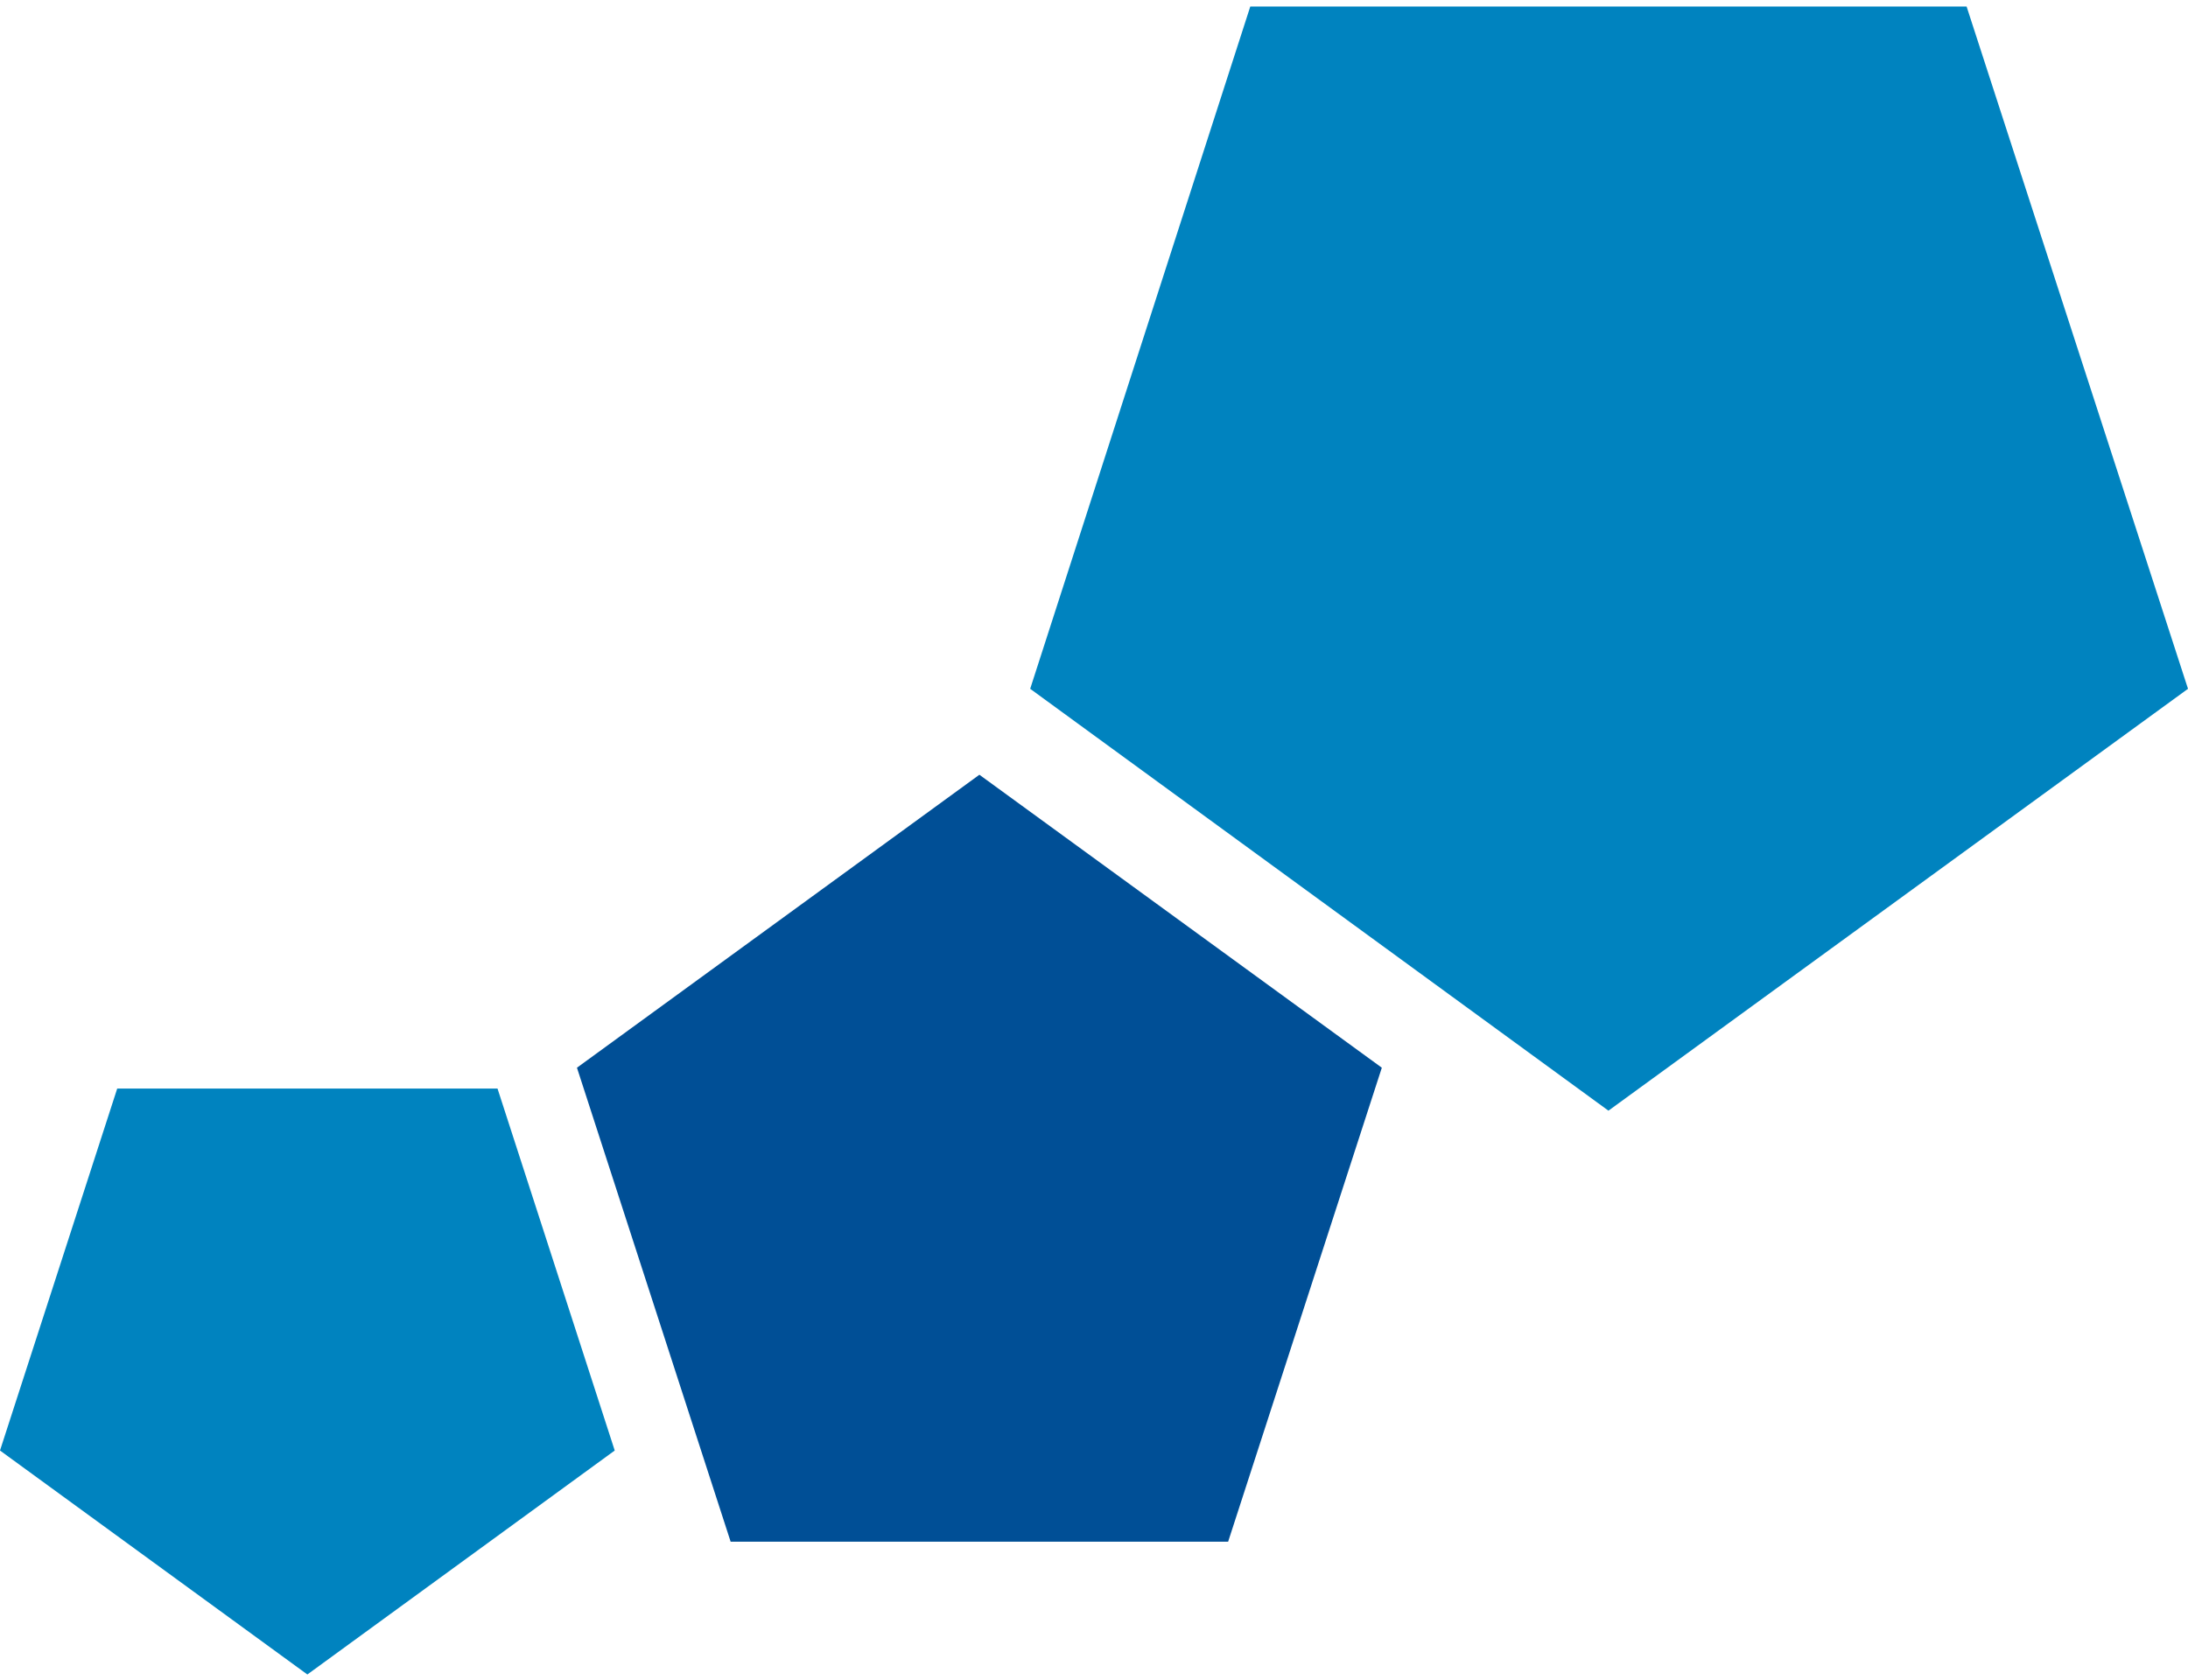
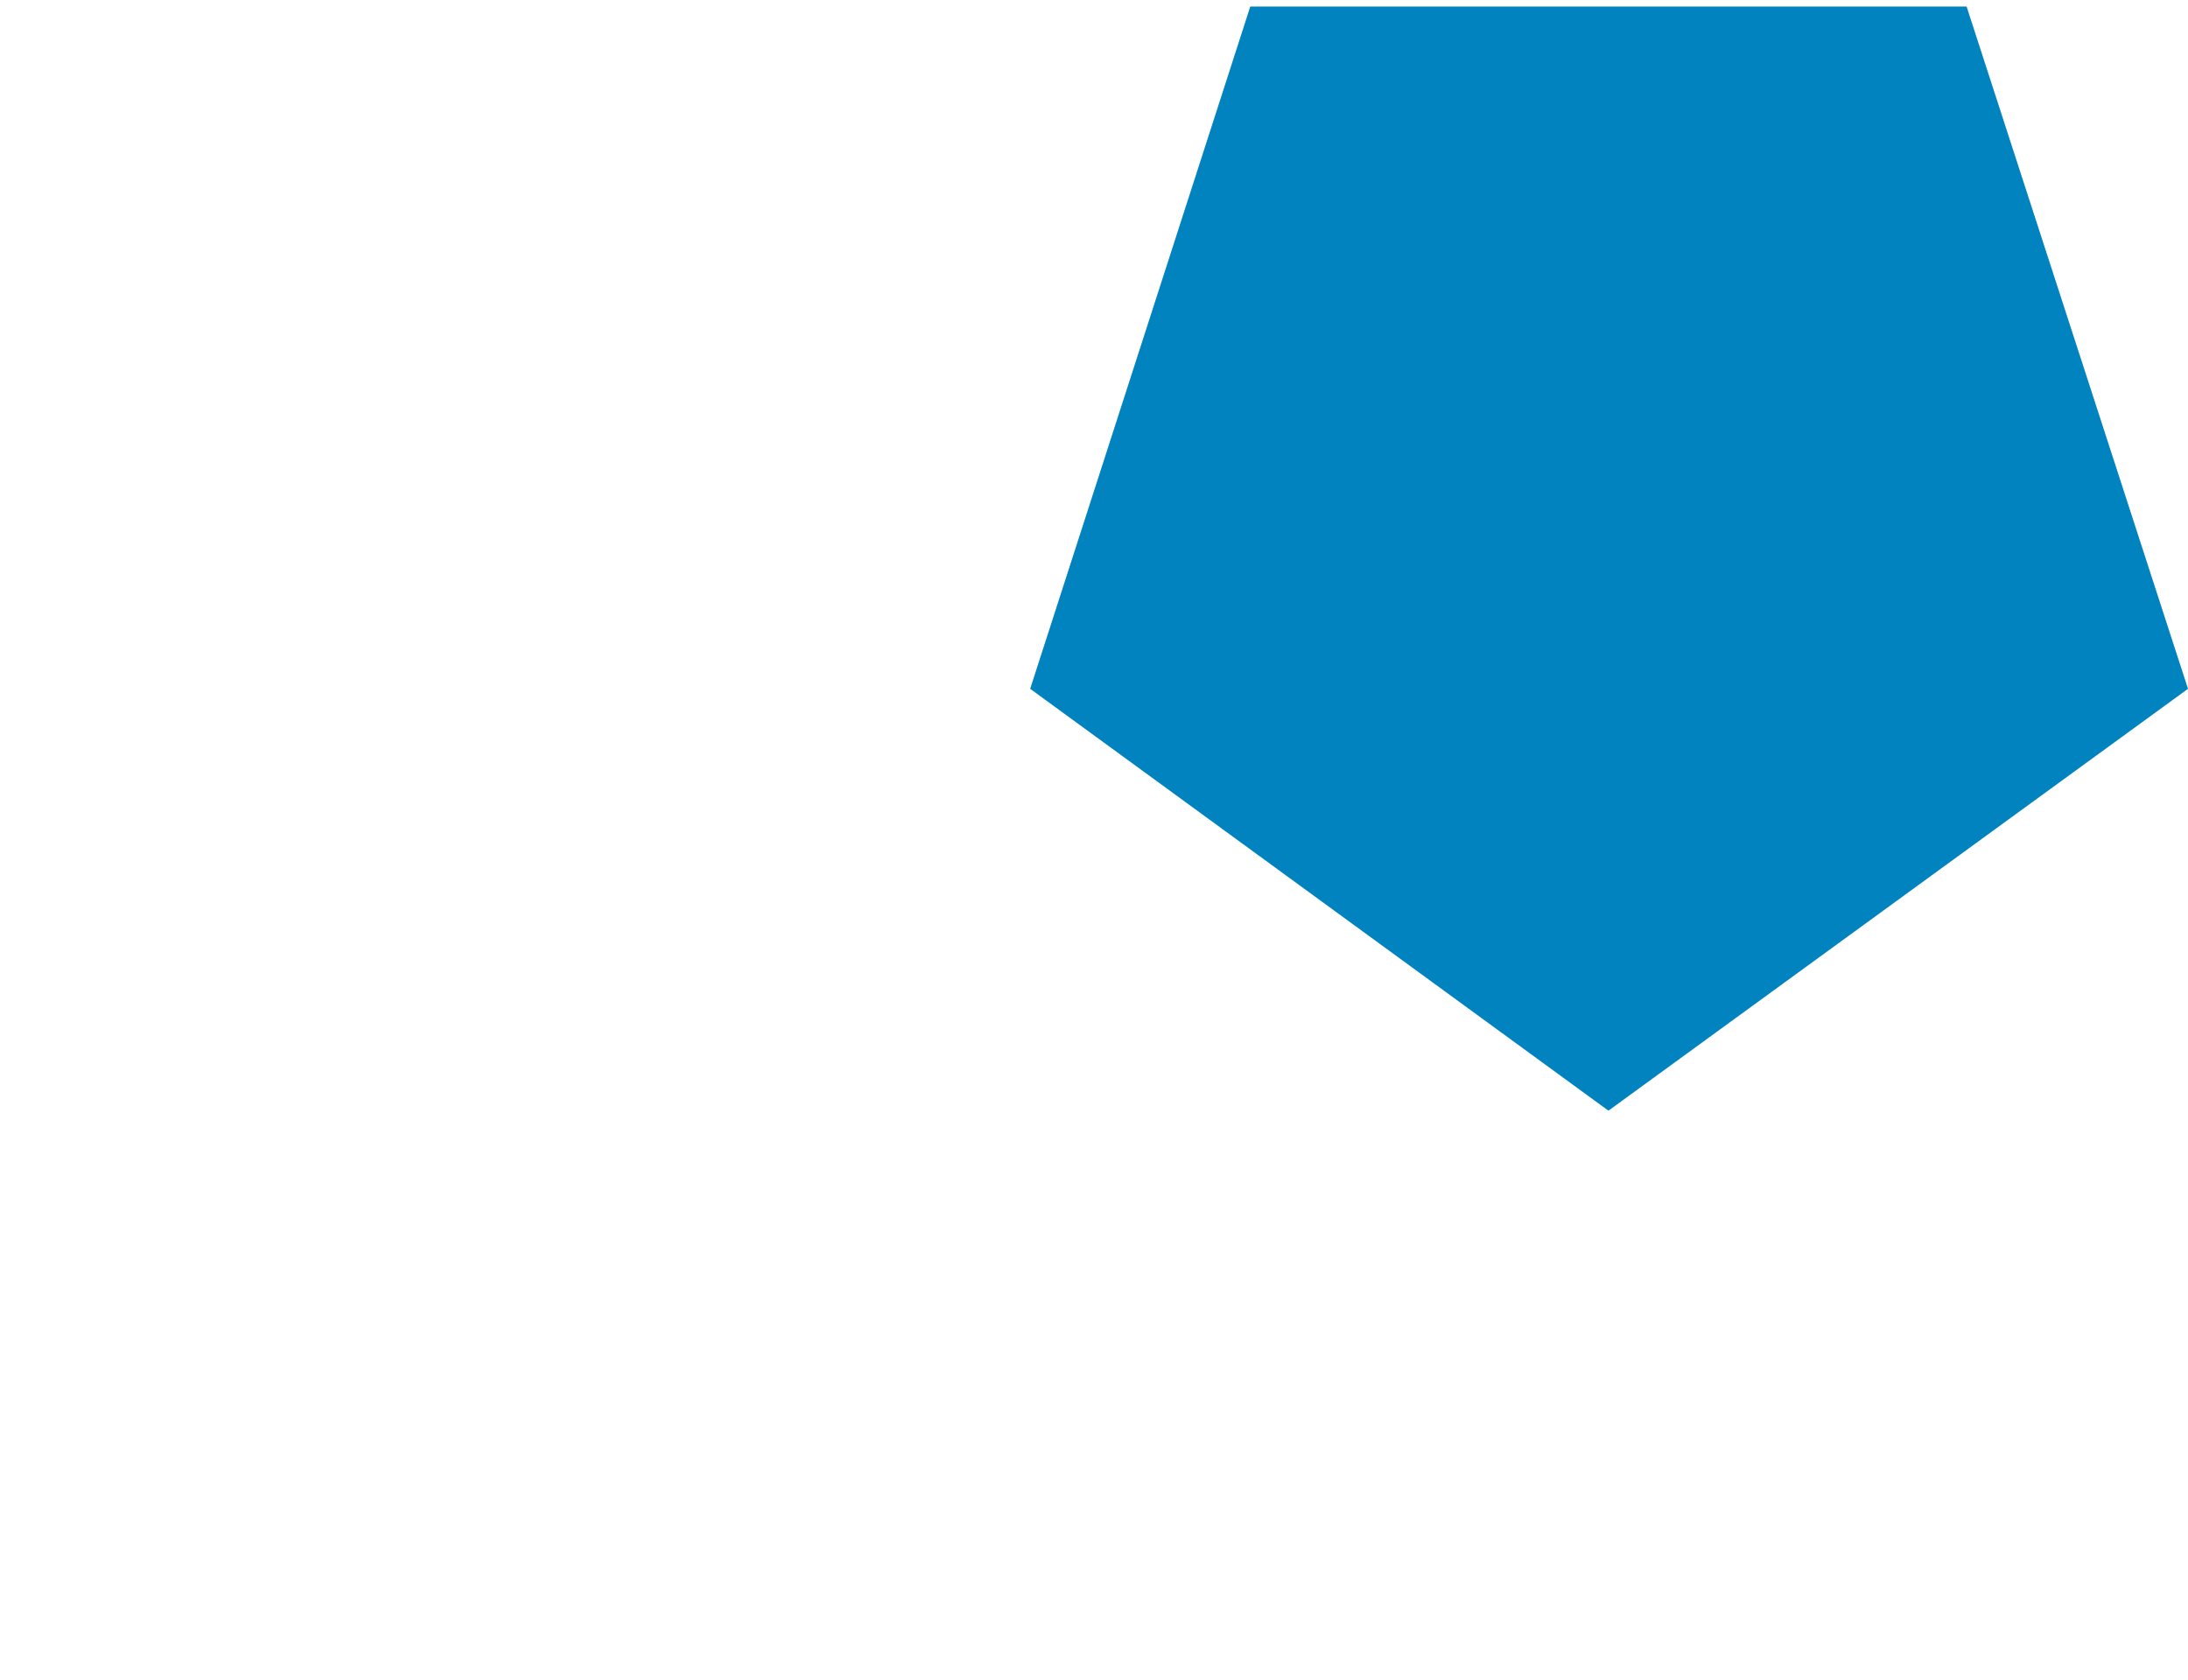
<svg xmlns="http://www.w3.org/2000/svg" version="1.1" id="Capa_1" x="0px" y="0px" viewBox="0 0 168 129" style="enable-background:new 0 0 168 129;" xml:space="preserve">
  <style type="text/css">
	.st0{fill-rule:evenodd;clip-rule:evenodd;fill:#0083BF;}
	.st1{fill-rule:evenodd;clip-rule:evenodd;fill:#004F96;}
</style>
  <g id="Productos">
    <g id="DynasolGroup-Productos" transform="translate(-933, -512)">
      <g id="Group-42" transform="translate(-1, 445)">
        <g id="Group-40" transform="translate(1, 0)">
          <g id="Group-19" transform="translate(1, 56.5)">
            <g id="Group-11" transform="translate(150, 0)">
              <g id="SOLUTION" transform="translate(782, 11)">
-                 <polygon id="Fill-10" class="st0" points="38.2,83.1 9,83.1 0,110.9 23.6,128.1 47.2,110.9        " />
                <polygon id="Fill-10-Copy" class="st0" points="151,0 96,0 79.1,52.4 123.5,84.8 168,52.4        " />
-                 <polygon id="Fill-11" class="st1" points="44.3,81.5 75.2,59 106.1,81.5 94.3,117.9 56.1,117.9        " />
              </g>
            </g>
          </g>
        </g>
      </g>
    </g>
  </g>
</svg>